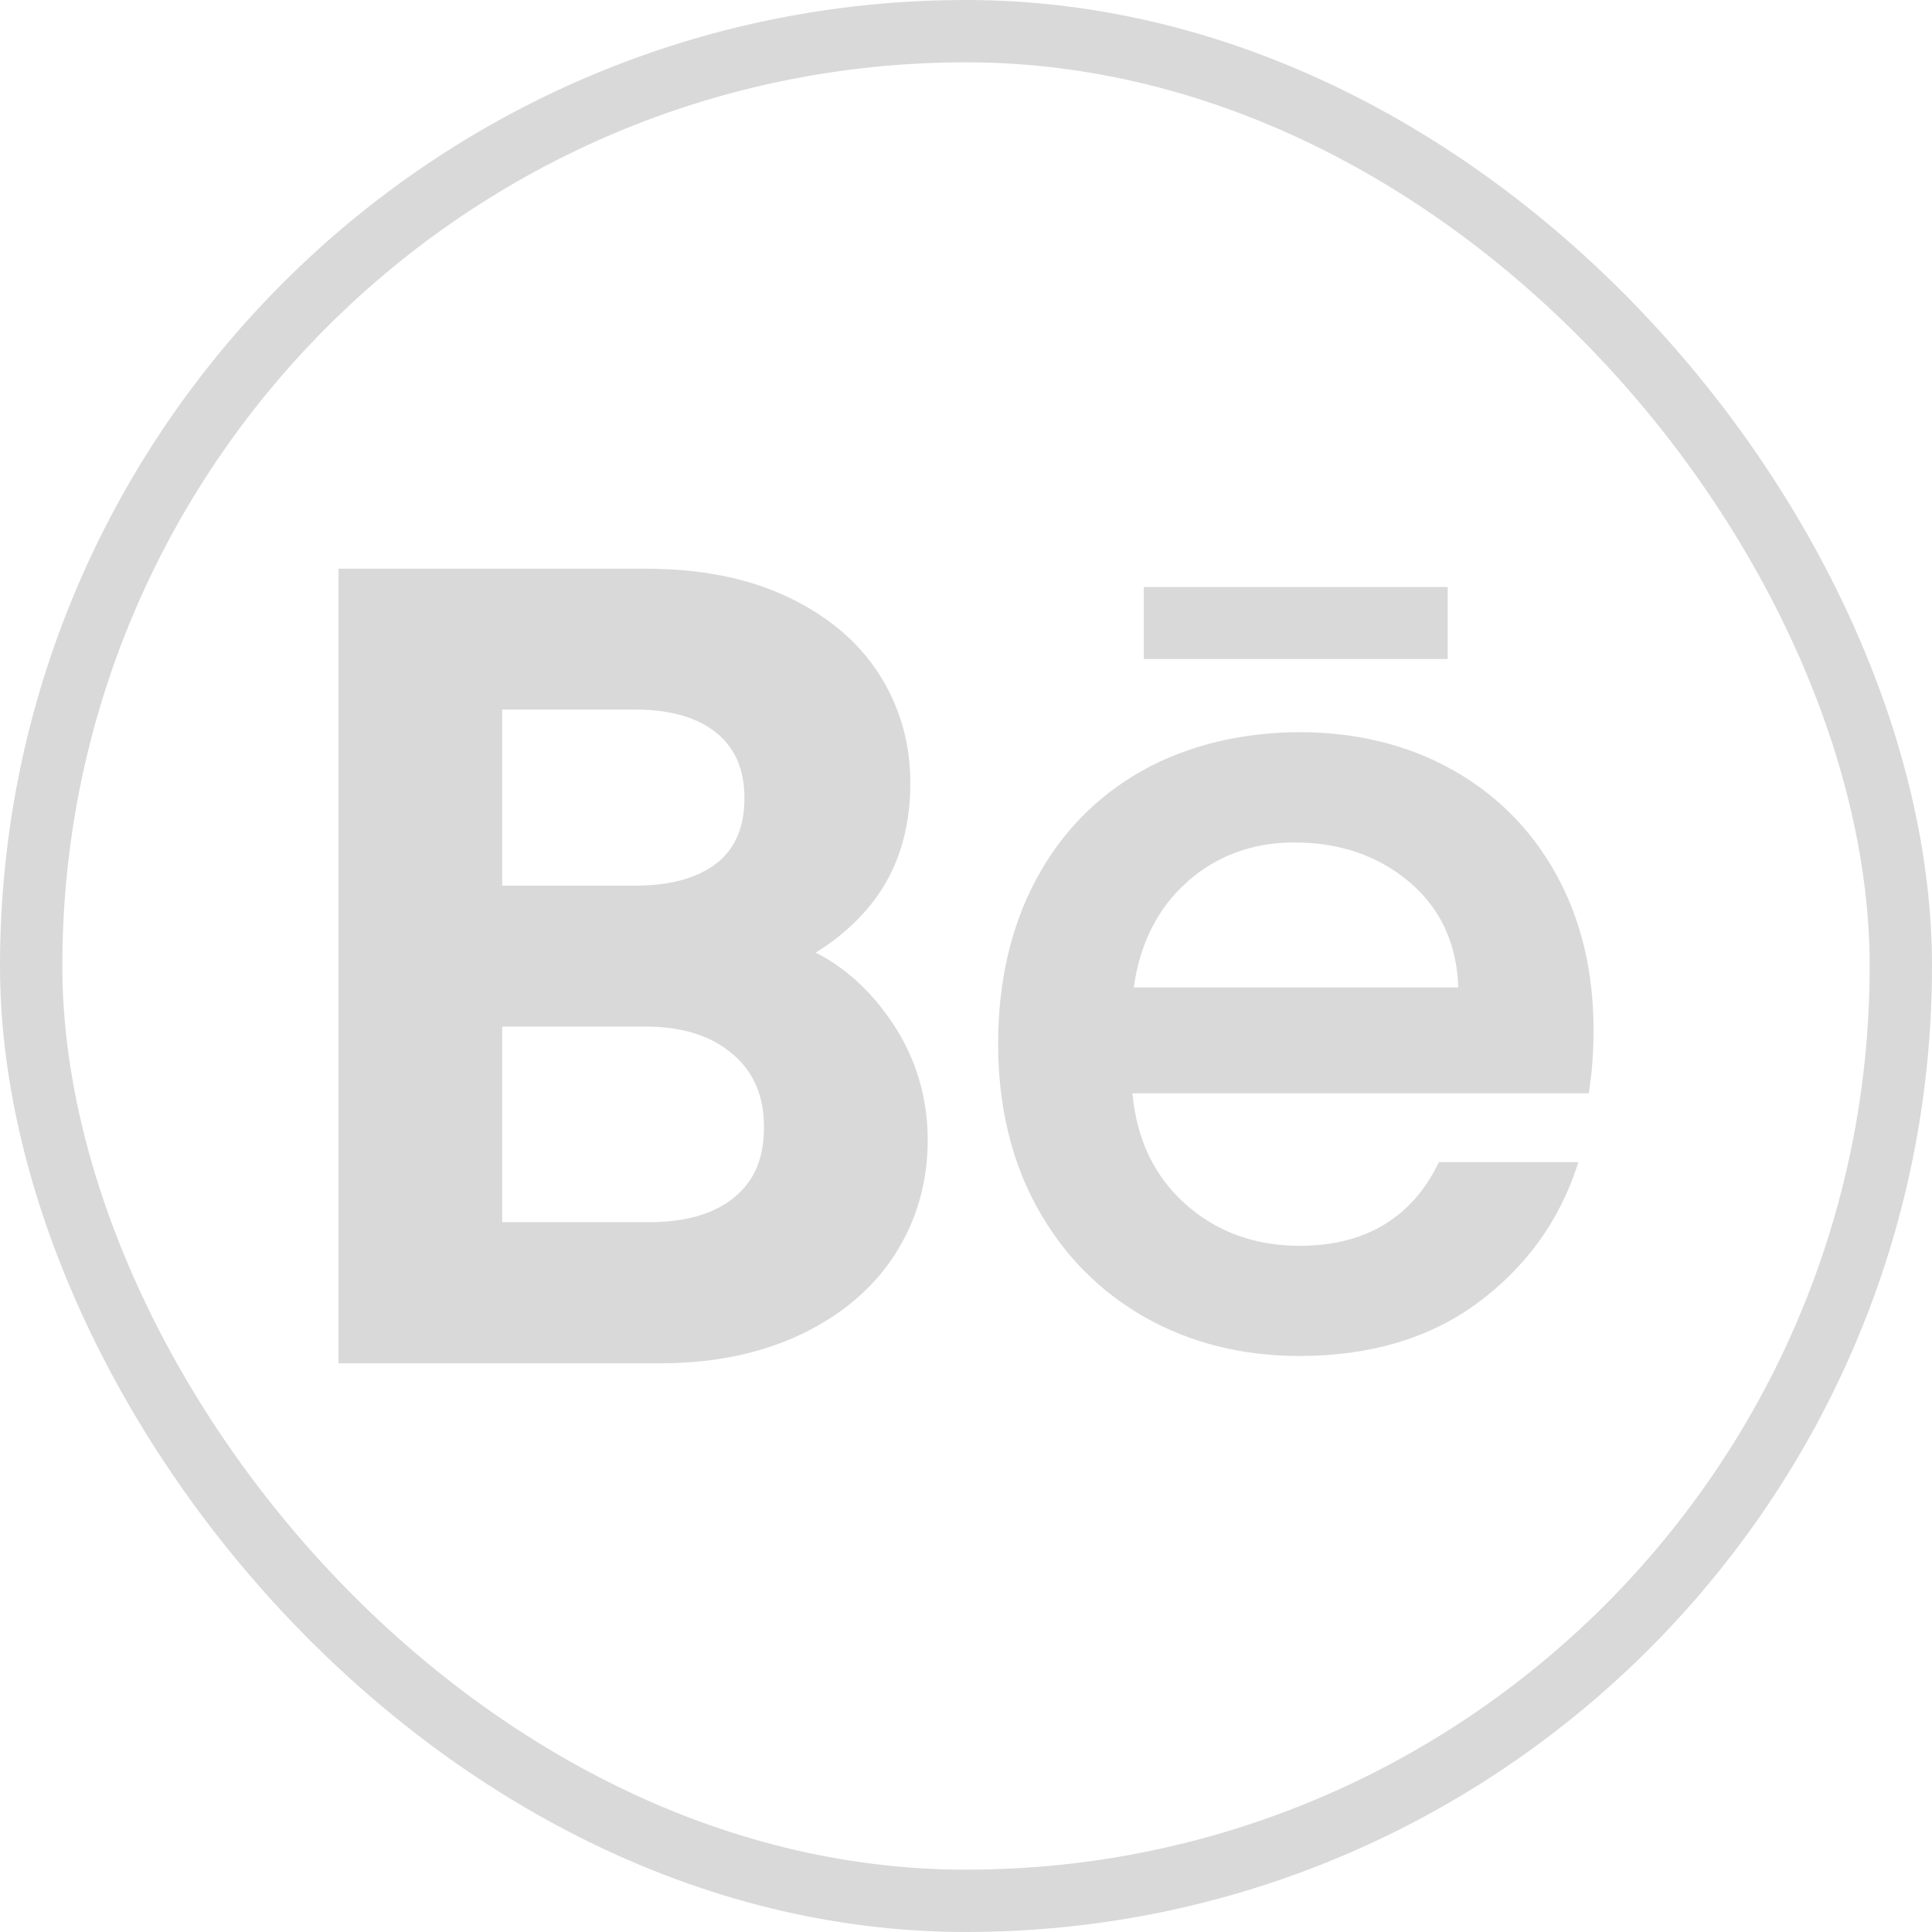
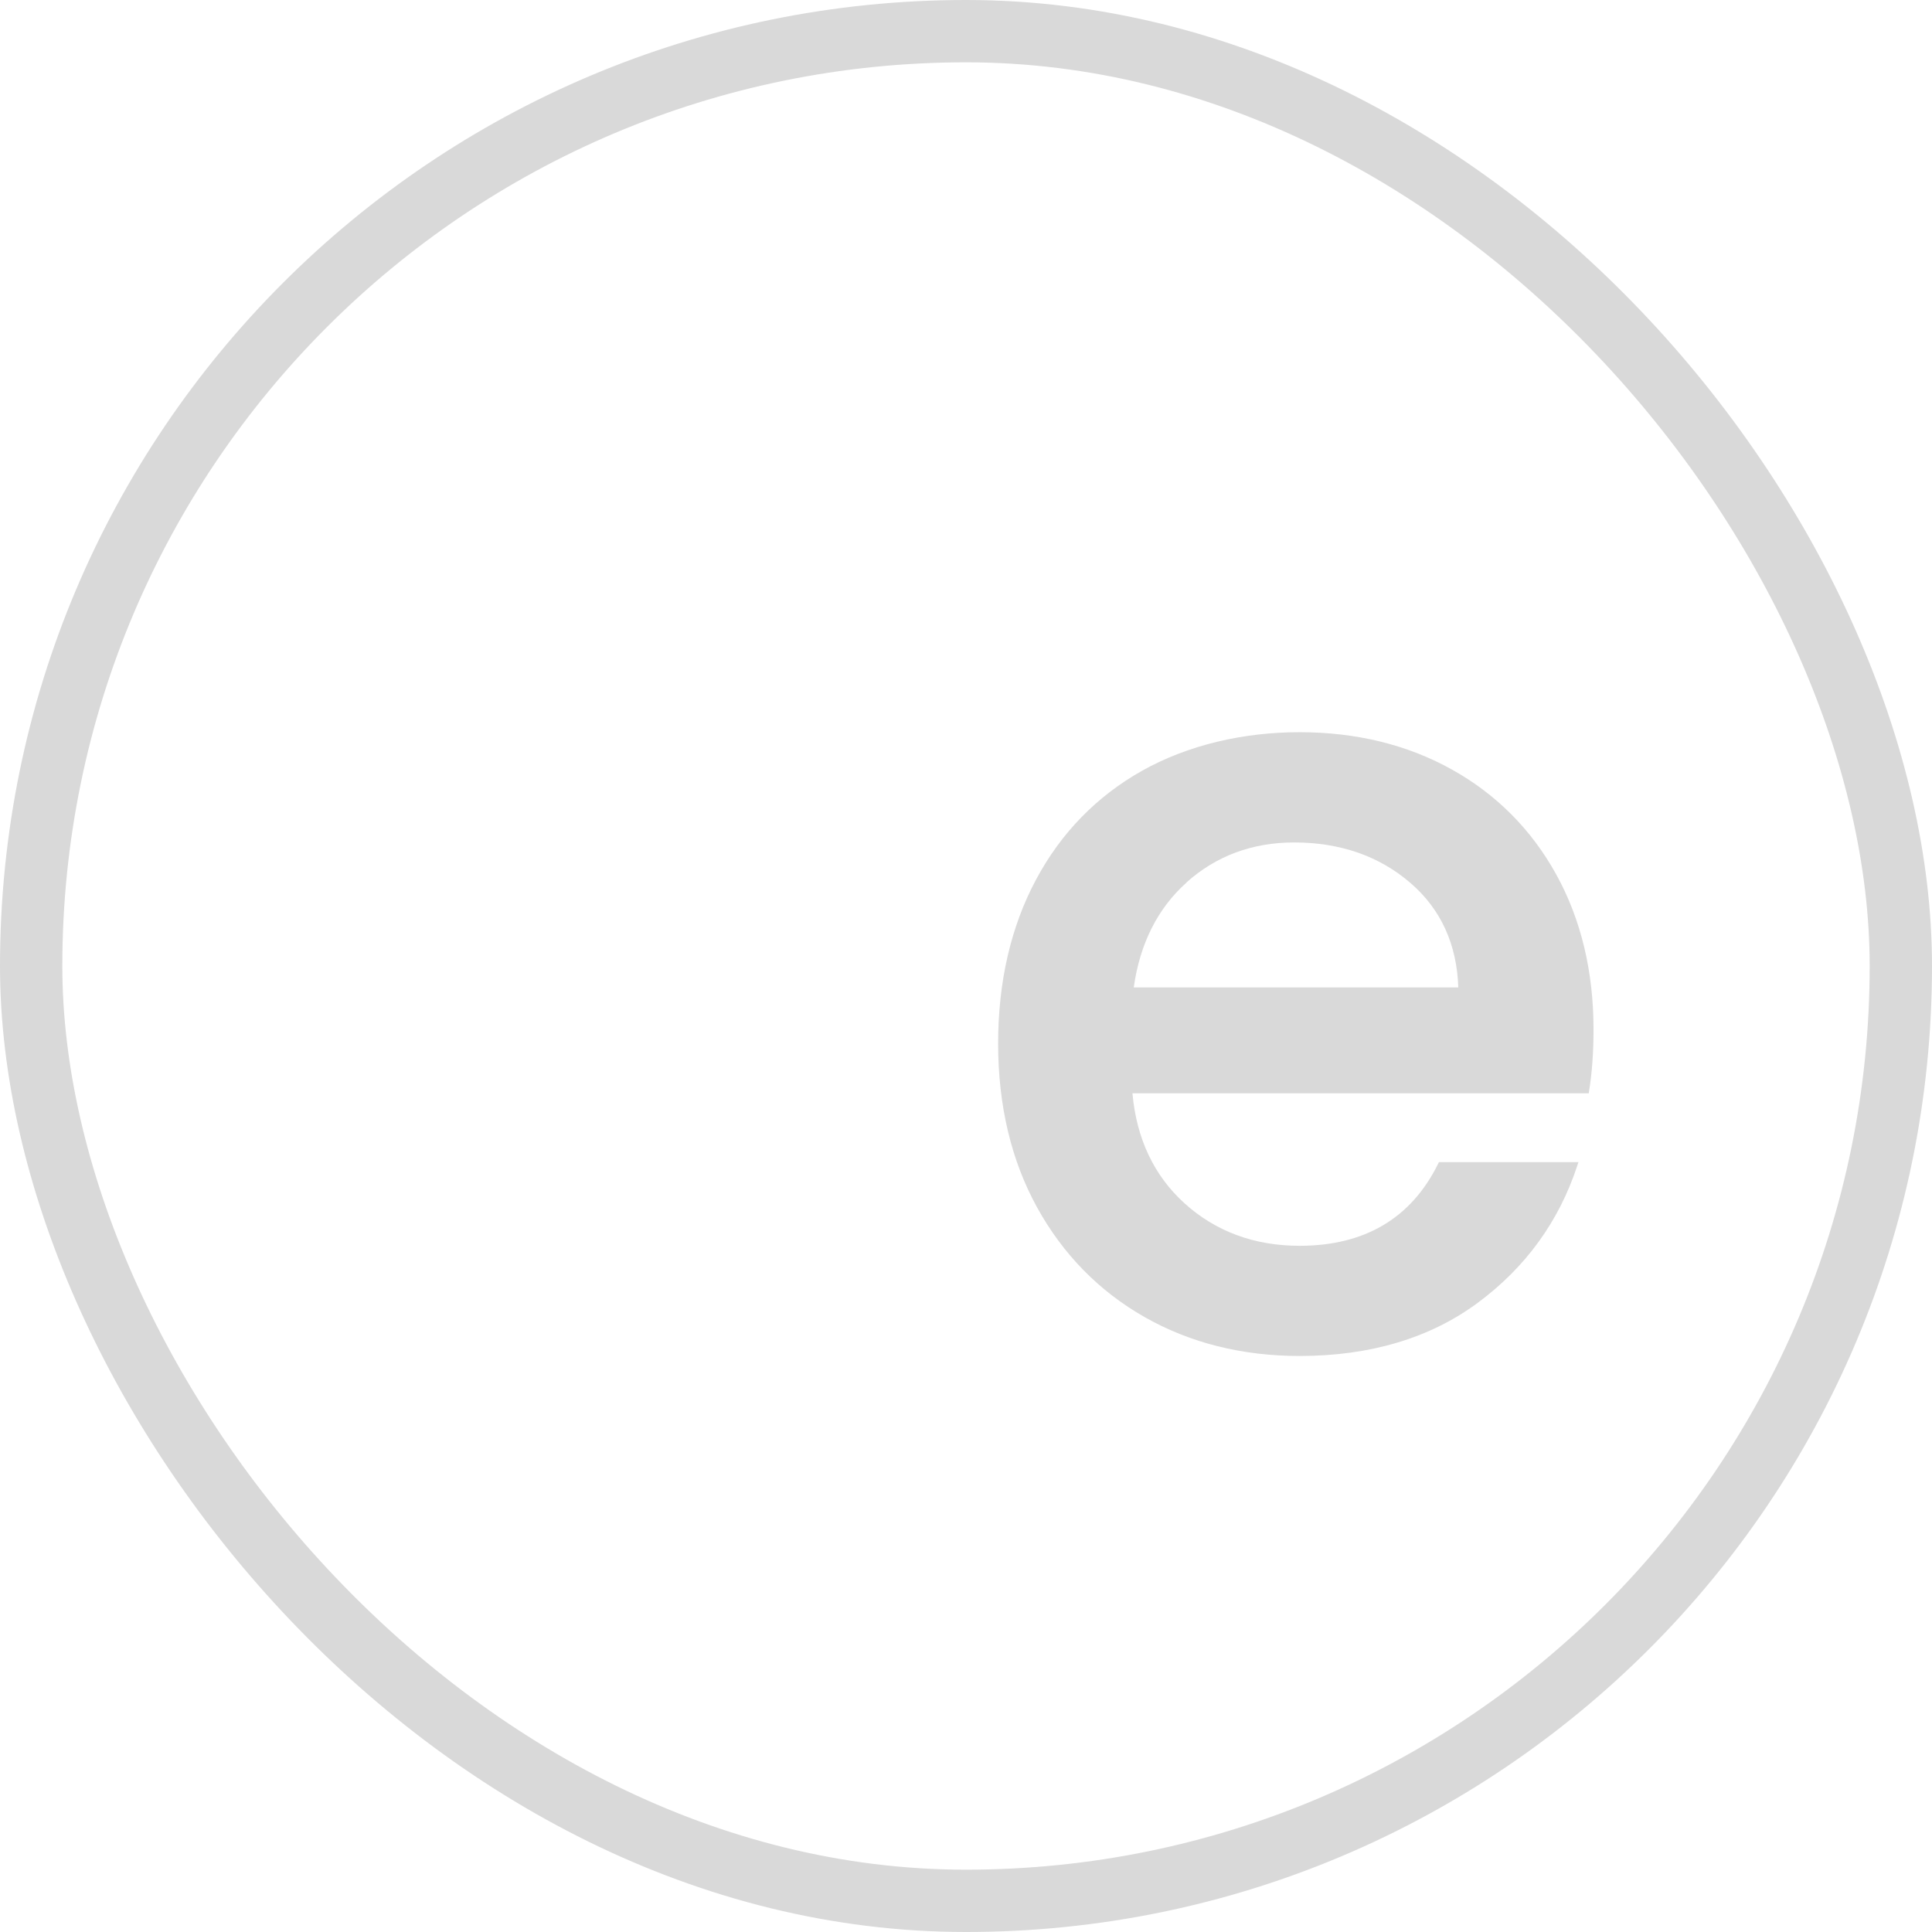
<svg xmlns="http://www.w3.org/2000/svg" width="62" height="62" viewBox="0 0 62 62" fill="none">
  <rect x="1" y="1" width="60" height="60" rx="30" stroke="#D9D9D9" stroke-width="2" />
-   <path d="M28.274 32.322C27.662 31.554 26.961 30.967 26.176 30.569C26.869 30.147 27.467 29.628 27.96 29.011C28.792 27.969 29.214 26.663 29.214 25.127C29.214 23.845 28.876 22.668 28.207 21.628C27.541 20.588 26.548 19.754 25.257 19.146C23.993 18.551 22.47 18.25 20.735 18.25H10.863V43.75H21.189C22.88 43.75 24.391 43.441 25.677 42.834C26.988 42.217 28.01 41.352 28.711 40.268C29.414 39.179 29.772 37.942 29.772 36.592C29.772 35.009 29.269 33.574 28.274 32.325V32.322ZM23.031 27.675C22.421 28.169 21.53 28.421 20.387 28.421H16.116V22.771H20.387C21.525 22.771 22.411 23.03 23.021 23.544C23.606 24.035 23.89 24.715 23.89 25.613C23.89 26.512 23.608 27.209 23.031 27.675ZM16.116 32.944H20.7C21.9 32.944 22.823 33.236 23.522 33.836C24.191 34.411 24.517 35.174 24.517 36.172C24.517 37.169 24.216 37.873 23.593 38.399C22.949 38.945 22.023 39.221 20.839 39.221H16.116V32.944Z" fill="#D9D9D9" />
  <path d="M49.94 28.06C49.146 26.623 48.02 25.49 46.593 24.695C45.169 23.9 43.522 23.497 41.705 23.497C39.889 23.497 38.119 23.912 36.66 24.729C35.198 25.549 34.048 26.727 33.243 28.236C32.439 29.742 32.031 31.51 32.031 33.49C32.031 35.471 32.451 37.241 33.28 38.745C34.11 40.251 35.27 41.436 36.731 42.266C38.19 43.096 39.864 43.515 41.708 43.515C43.971 43.515 45.895 42.94 47.425 41.807C48.956 40.673 50.027 39.197 50.612 37.421L50.654 37.295H46.176L46.149 37.35C45.287 39.095 43.794 39.979 41.705 39.979C40.252 39.979 39.007 39.518 38.008 38.611C37.032 37.725 36.472 36.54 36.341 35.085H50.985L50.997 35.004C51.091 34.419 51.138 33.757 51.138 33.038C51.138 31.172 50.735 29.497 49.94 28.06ZM38.077 28.317C39.029 27.465 40.192 27.035 41.53 27.035C43.009 27.035 44.265 27.473 45.265 28.337C46.238 29.176 46.754 30.305 46.798 31.688H36.383C36.581 30.283 37.151 29.149 38.079 28.32L38.077 28.317Z" fill="#D9D9D9" />
-   <path d="M46.459 18.837H36.706V21.149H46.459V18.837Z" fill="#D9D9D9" />
</svg>